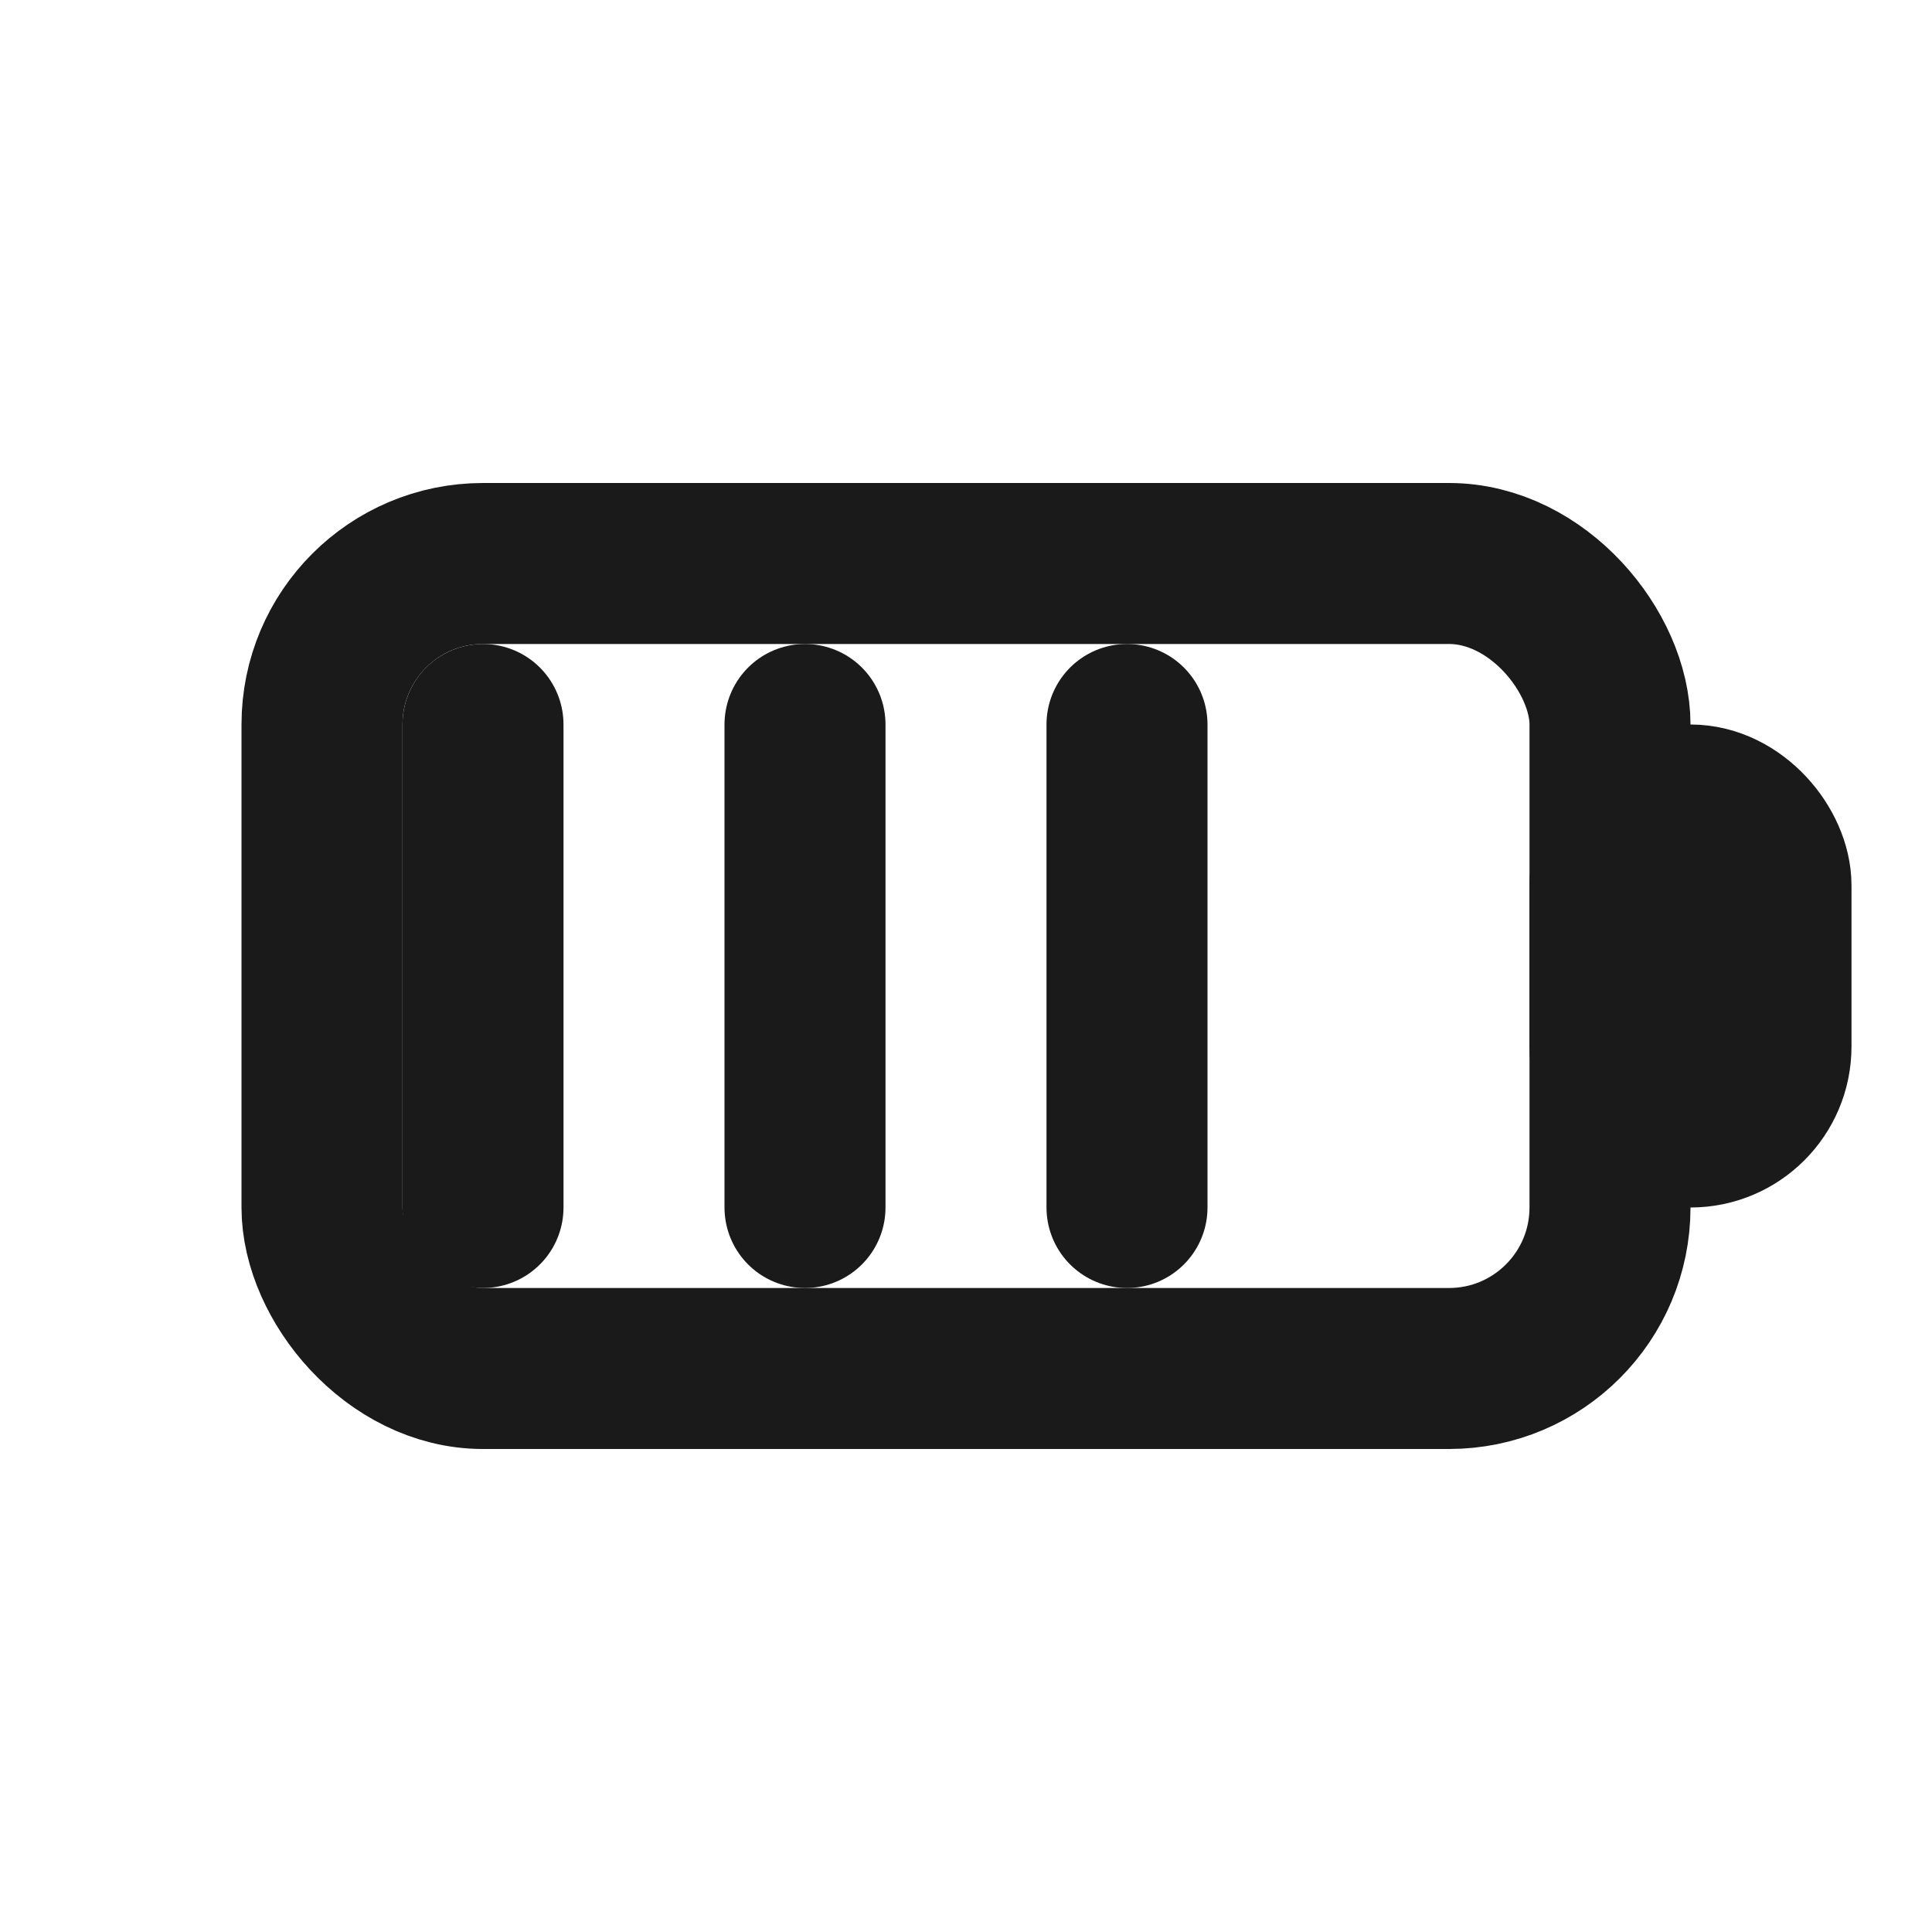
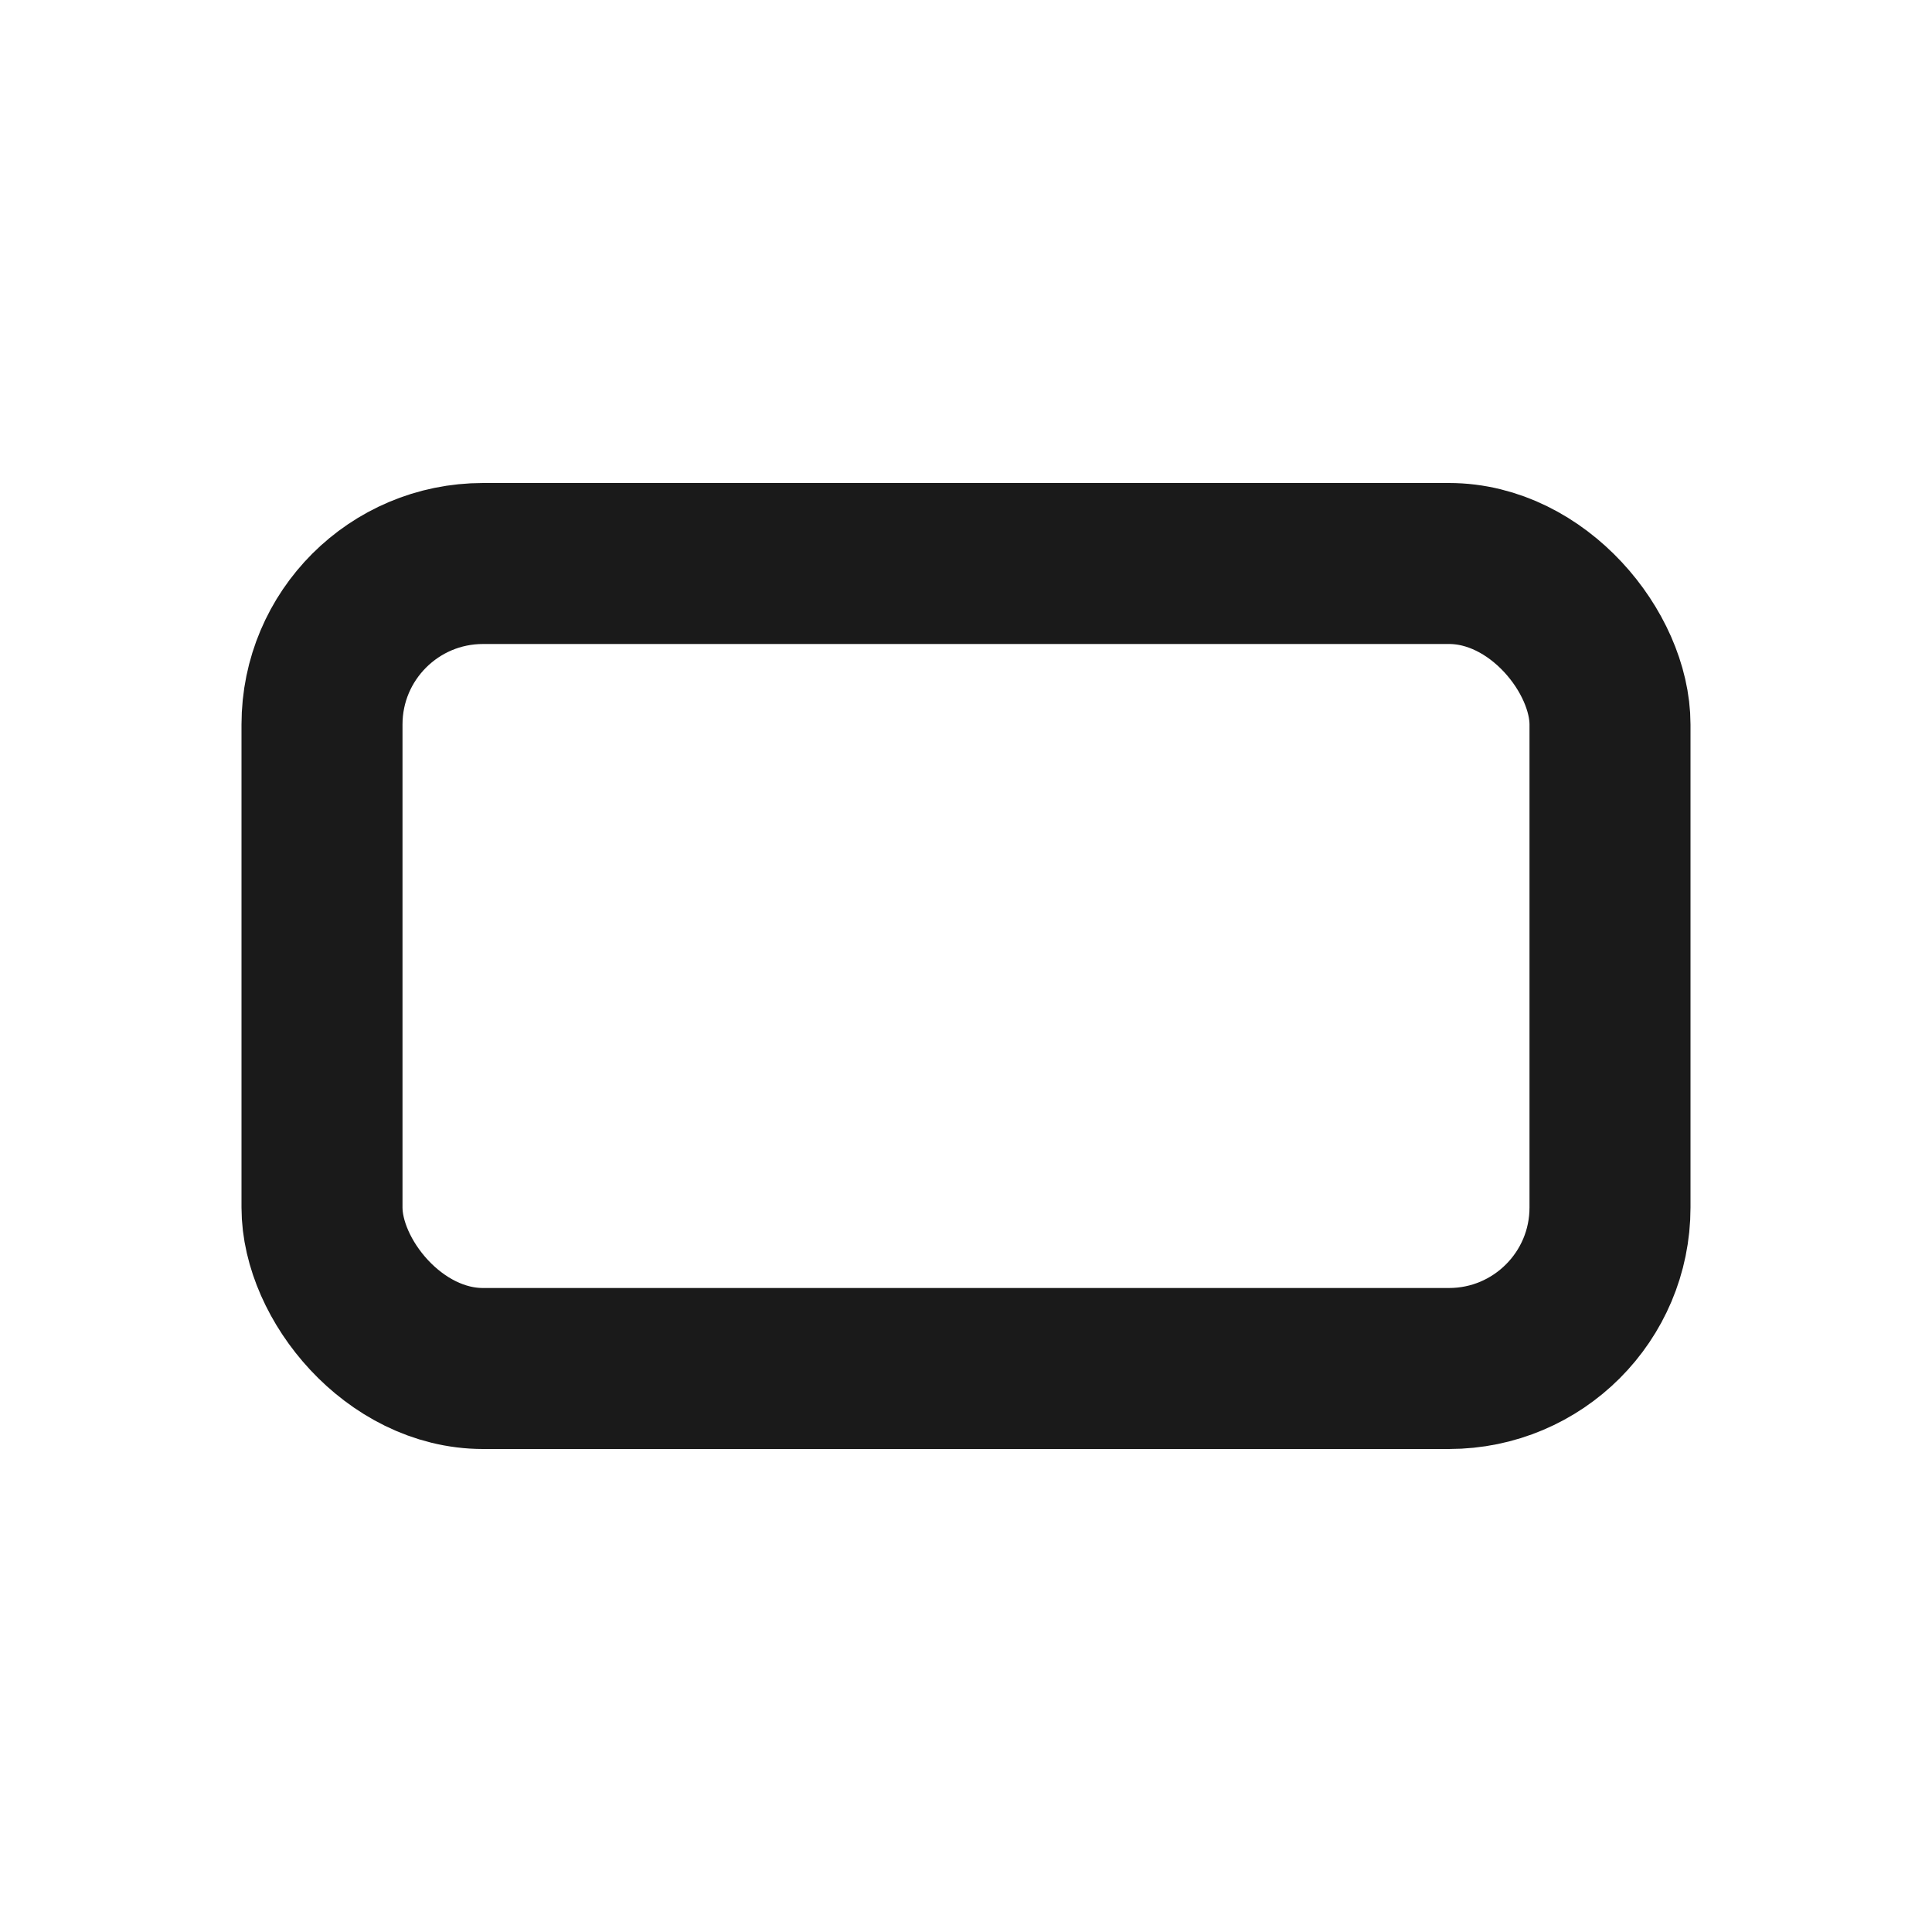
<svg xmlns="http://www.w3.org/2000/svg" stroke-linejoin="round" stroke-linecap="round" stroke-width="2" stroke="#1a1a1a" fill="none" height="24" width="24">
  <rect ry="2" rx="2" height="10" width="16" y="7" x="4" />
-   <rect ry="1" rx="1" height="4" width="2" y="10" x="20" />
-   <line y2="15" x2="6" y1="9" x1="6" />
-   <line y2="15" x2="10" y1="9" x1="10" />
-   <line y2="15" x2="14" y1="9" x1="14" />
</svg>